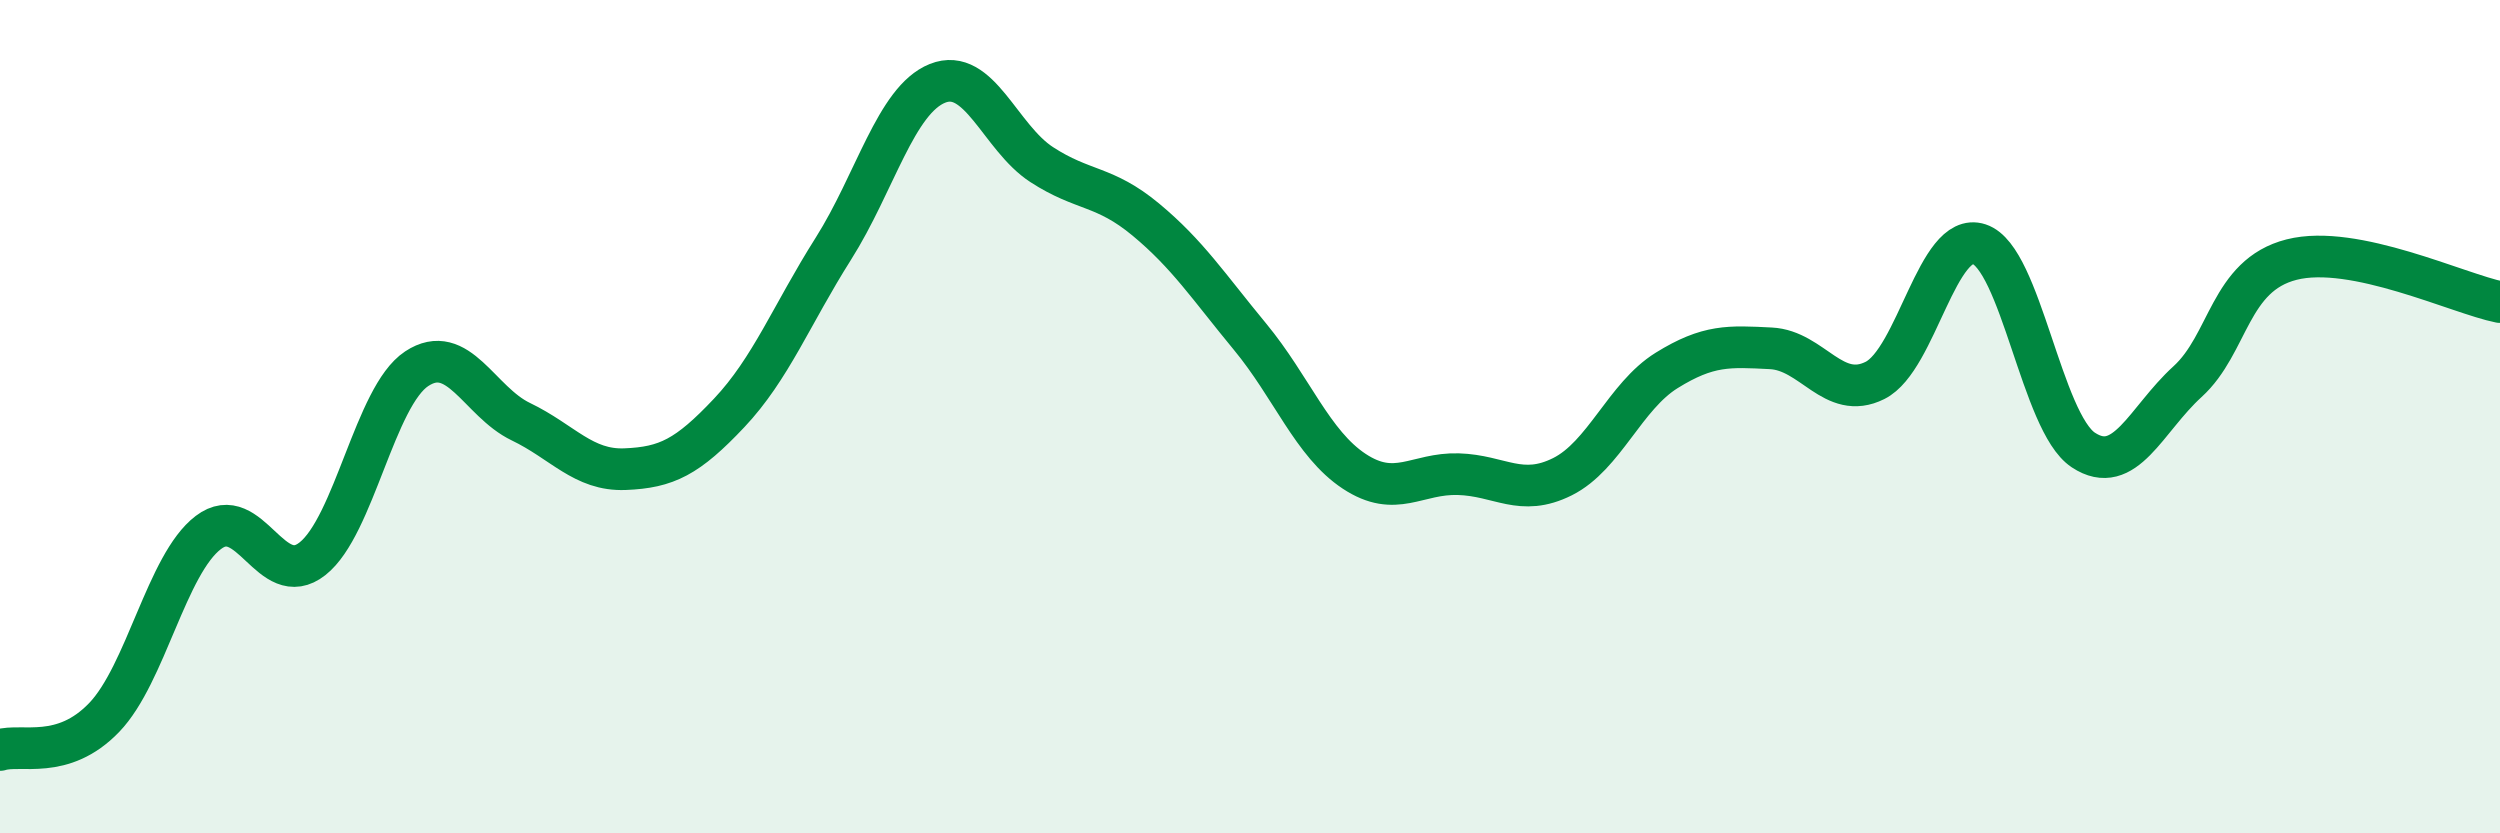
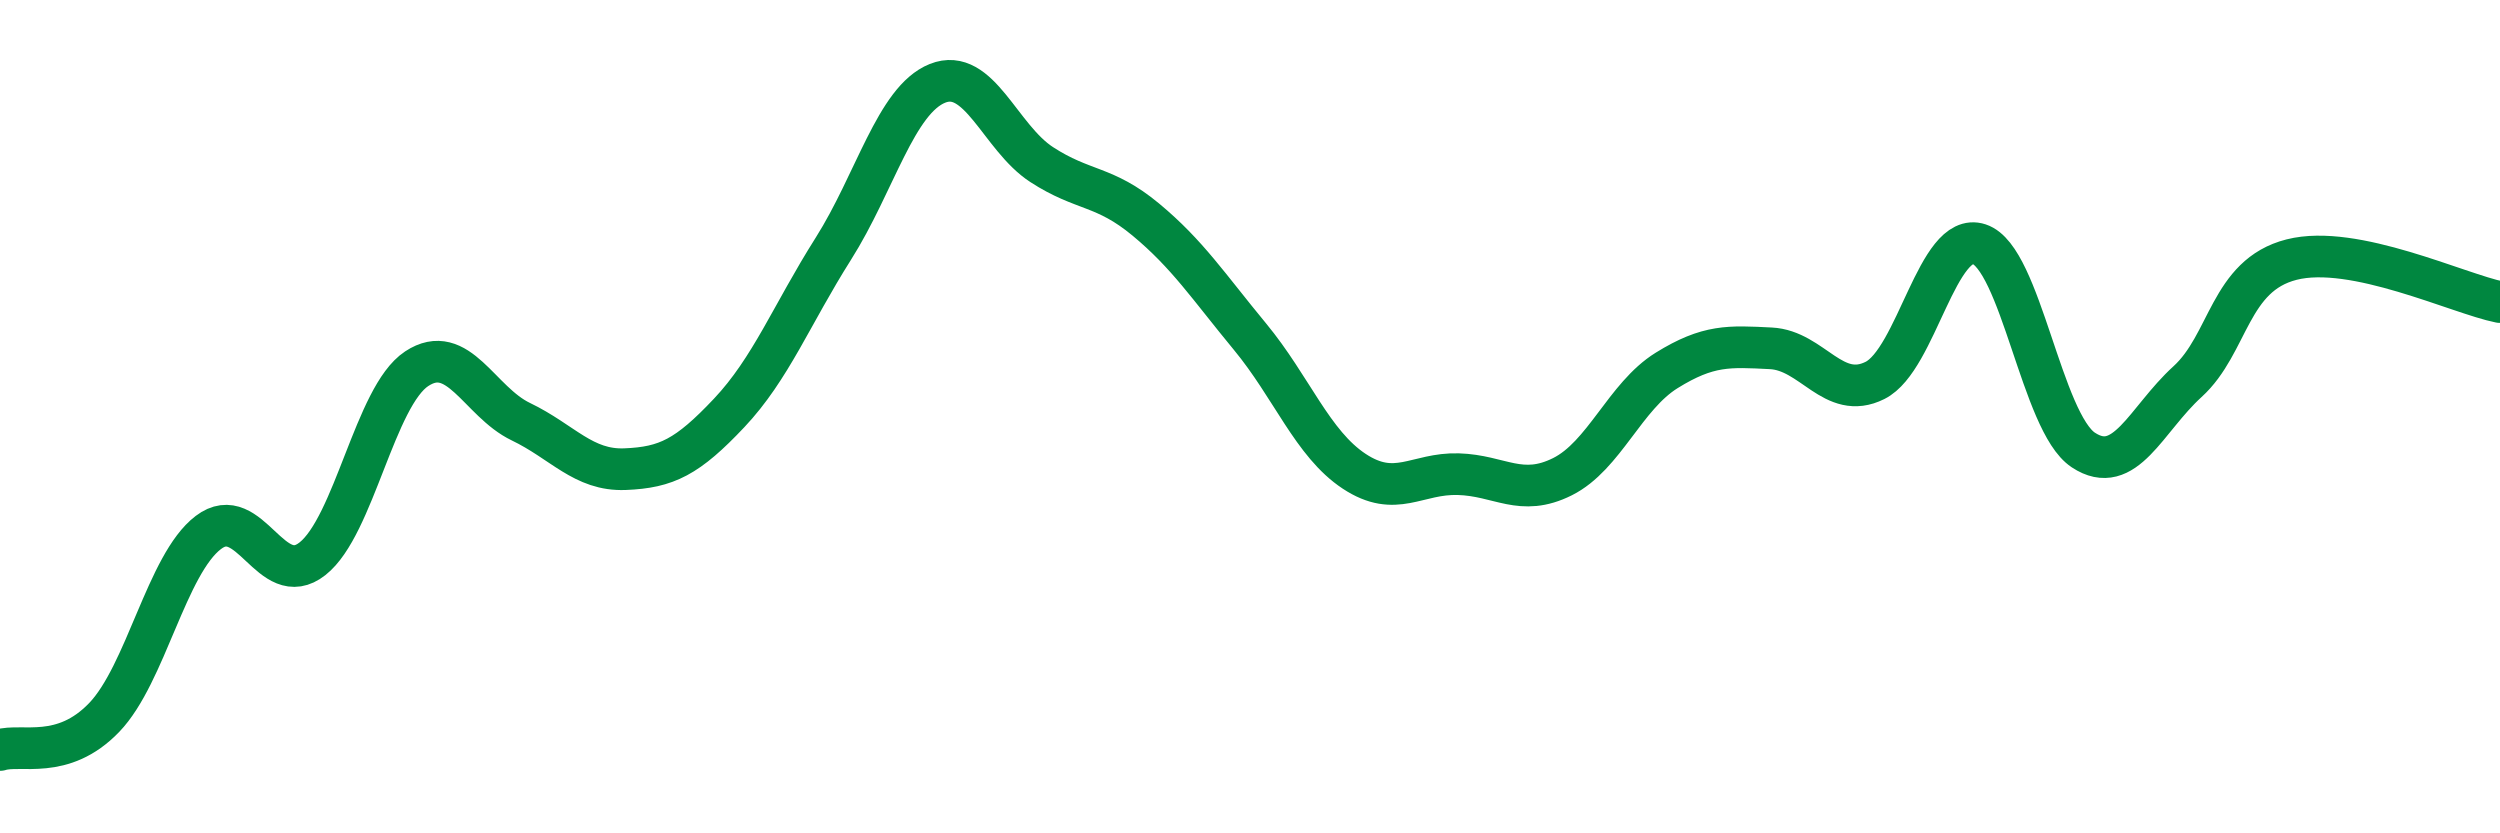
<svg xmlns="http://www.w3.org/2000/svg" width="60" height="20" viewBox="0 0 60 20">
-   <path d="M 0,18 C 0.5,17.84 1.5,18.26 2.5,17.22 C 3.5,16.18 4,13.54 5,12.78 C 6,12.02 6.5,14.2 7.5,13.41 C 8.5,12.62 9,9.51 10,8.85 C 11,8.19 11.5,9.64 12.5,10.12 C 13.5,10.6 14,11.3 15,11.26 C 16,11.22 16.5,10.97 17.5,9.91 C 18.5,8.85 19,7.55 20,5.97 C 21,4.39 21.5,2.4 22.5,2 C 23.5,1.6 24,3.3 25,3.95 C 26,4.6 26.5,4.44 27.5,5.27 C 28.5,6.1 29,6.87 30,8.08 C 31,9.29 31.5,10.65 32.5,11.31 C 33.5,11.97 34,11.35 35,11.38 C 36,11.41 36.5,11.94 37.5,11.44 C 38.5,10.94 39,9.51 40,8.89 C 41,8.27 41.5,8.31 42.5,8.36 C 43.5,8.41 44,9.63 45,9.13 C 46,8.63 46.5,5.53 47.5,5.86 C 48.5,6.19 49,10.14 50,10.8 C 51,11.46 51.5,10.07 52.5,9.16 C 53.5,8.25 53.5,6.61 55,6.23 C 56.5,5.85 59,7.05 60,7.25L60 20L0 20Z" fill="#008740" opacity="0.1" stroke-linecap="round" stroke-linejoin="round" />
  <path d="M 0,18 C 0.5,17.84 1.5,18.26 2.5,17.22 C 3.5,16.18 4,13.54 5,12.78 C 6,12.02 6.5,14.2 7.5,13.41 C 8.5,12.62 9,9.51 10,8.85 C 11,8.19 11.5,9.64 12.5,10.12 C 13.5,10.6 14,11.3 15,11.26 C 16,11.22 16.5,10.97 17.5,9.91 C 18.5,8.85 19,7.55 20,5.97 C 21,4.39 21.5,2.4 22.5,2 C 23.5,1.6 24,3.3 25,3.95 C 26,4.6 26.5,4.44 27.5,5.27 C 28.5,6.1 29,6.87 30,8.08 C 31,9.29 31.5,10.65 32.5,11.31 C 33.5,11.97 34,11.35 35,11.38 C 36,11.41 36.5,11.94 37.5,11.44 C 38.5,10.94 39,9.51 40,8.89 C 41,8.27 41.5,8.31 42.5,8.36 C 43.5,8.41 44,9.63 45,9.13 C 46,8.63 46.5,5.53 47.5,5.86 C 48.5,6.19 49,10.14 50,10.8 C 51,11.46 51.5,10.07 52.5,9.16 C 53.5,8.25 53.5,6.61 55,6.23 C 56.5,5.85 59,7.05 60,7.25" stroke="#008740" stroke-width="1" fill="none" stroke-linecap="round" stroke-linejoin="round" />
</svg>